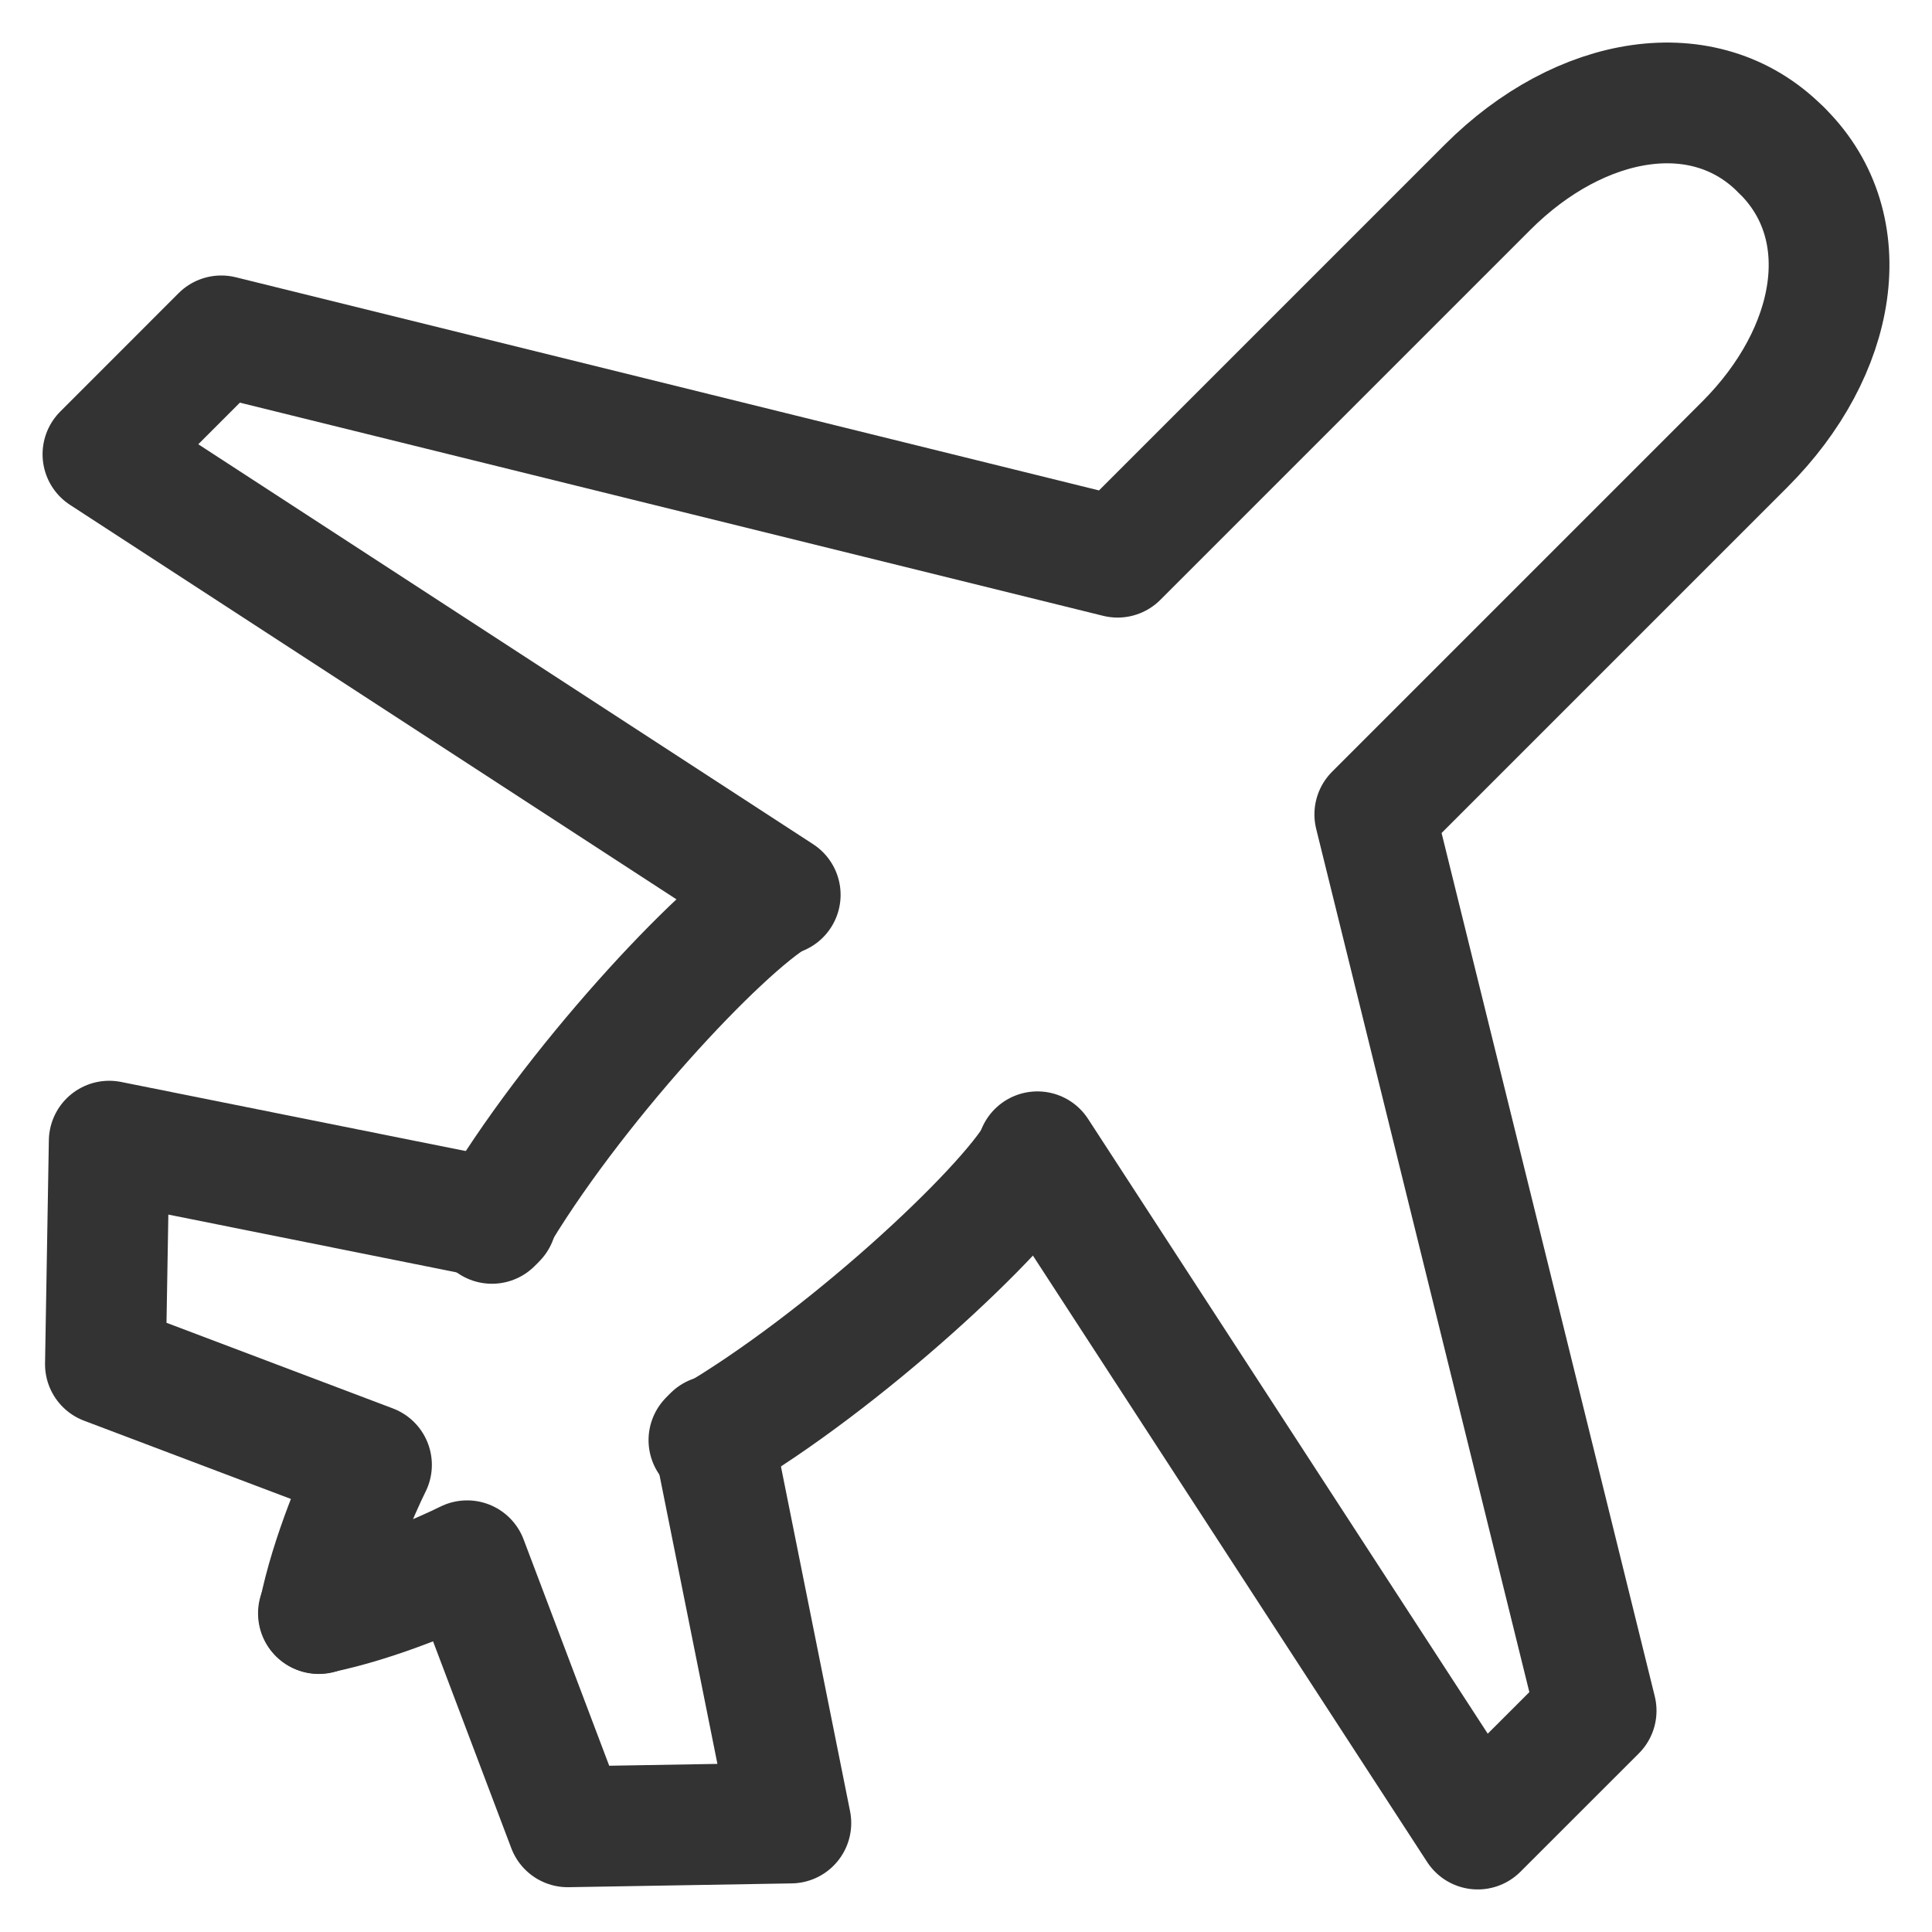
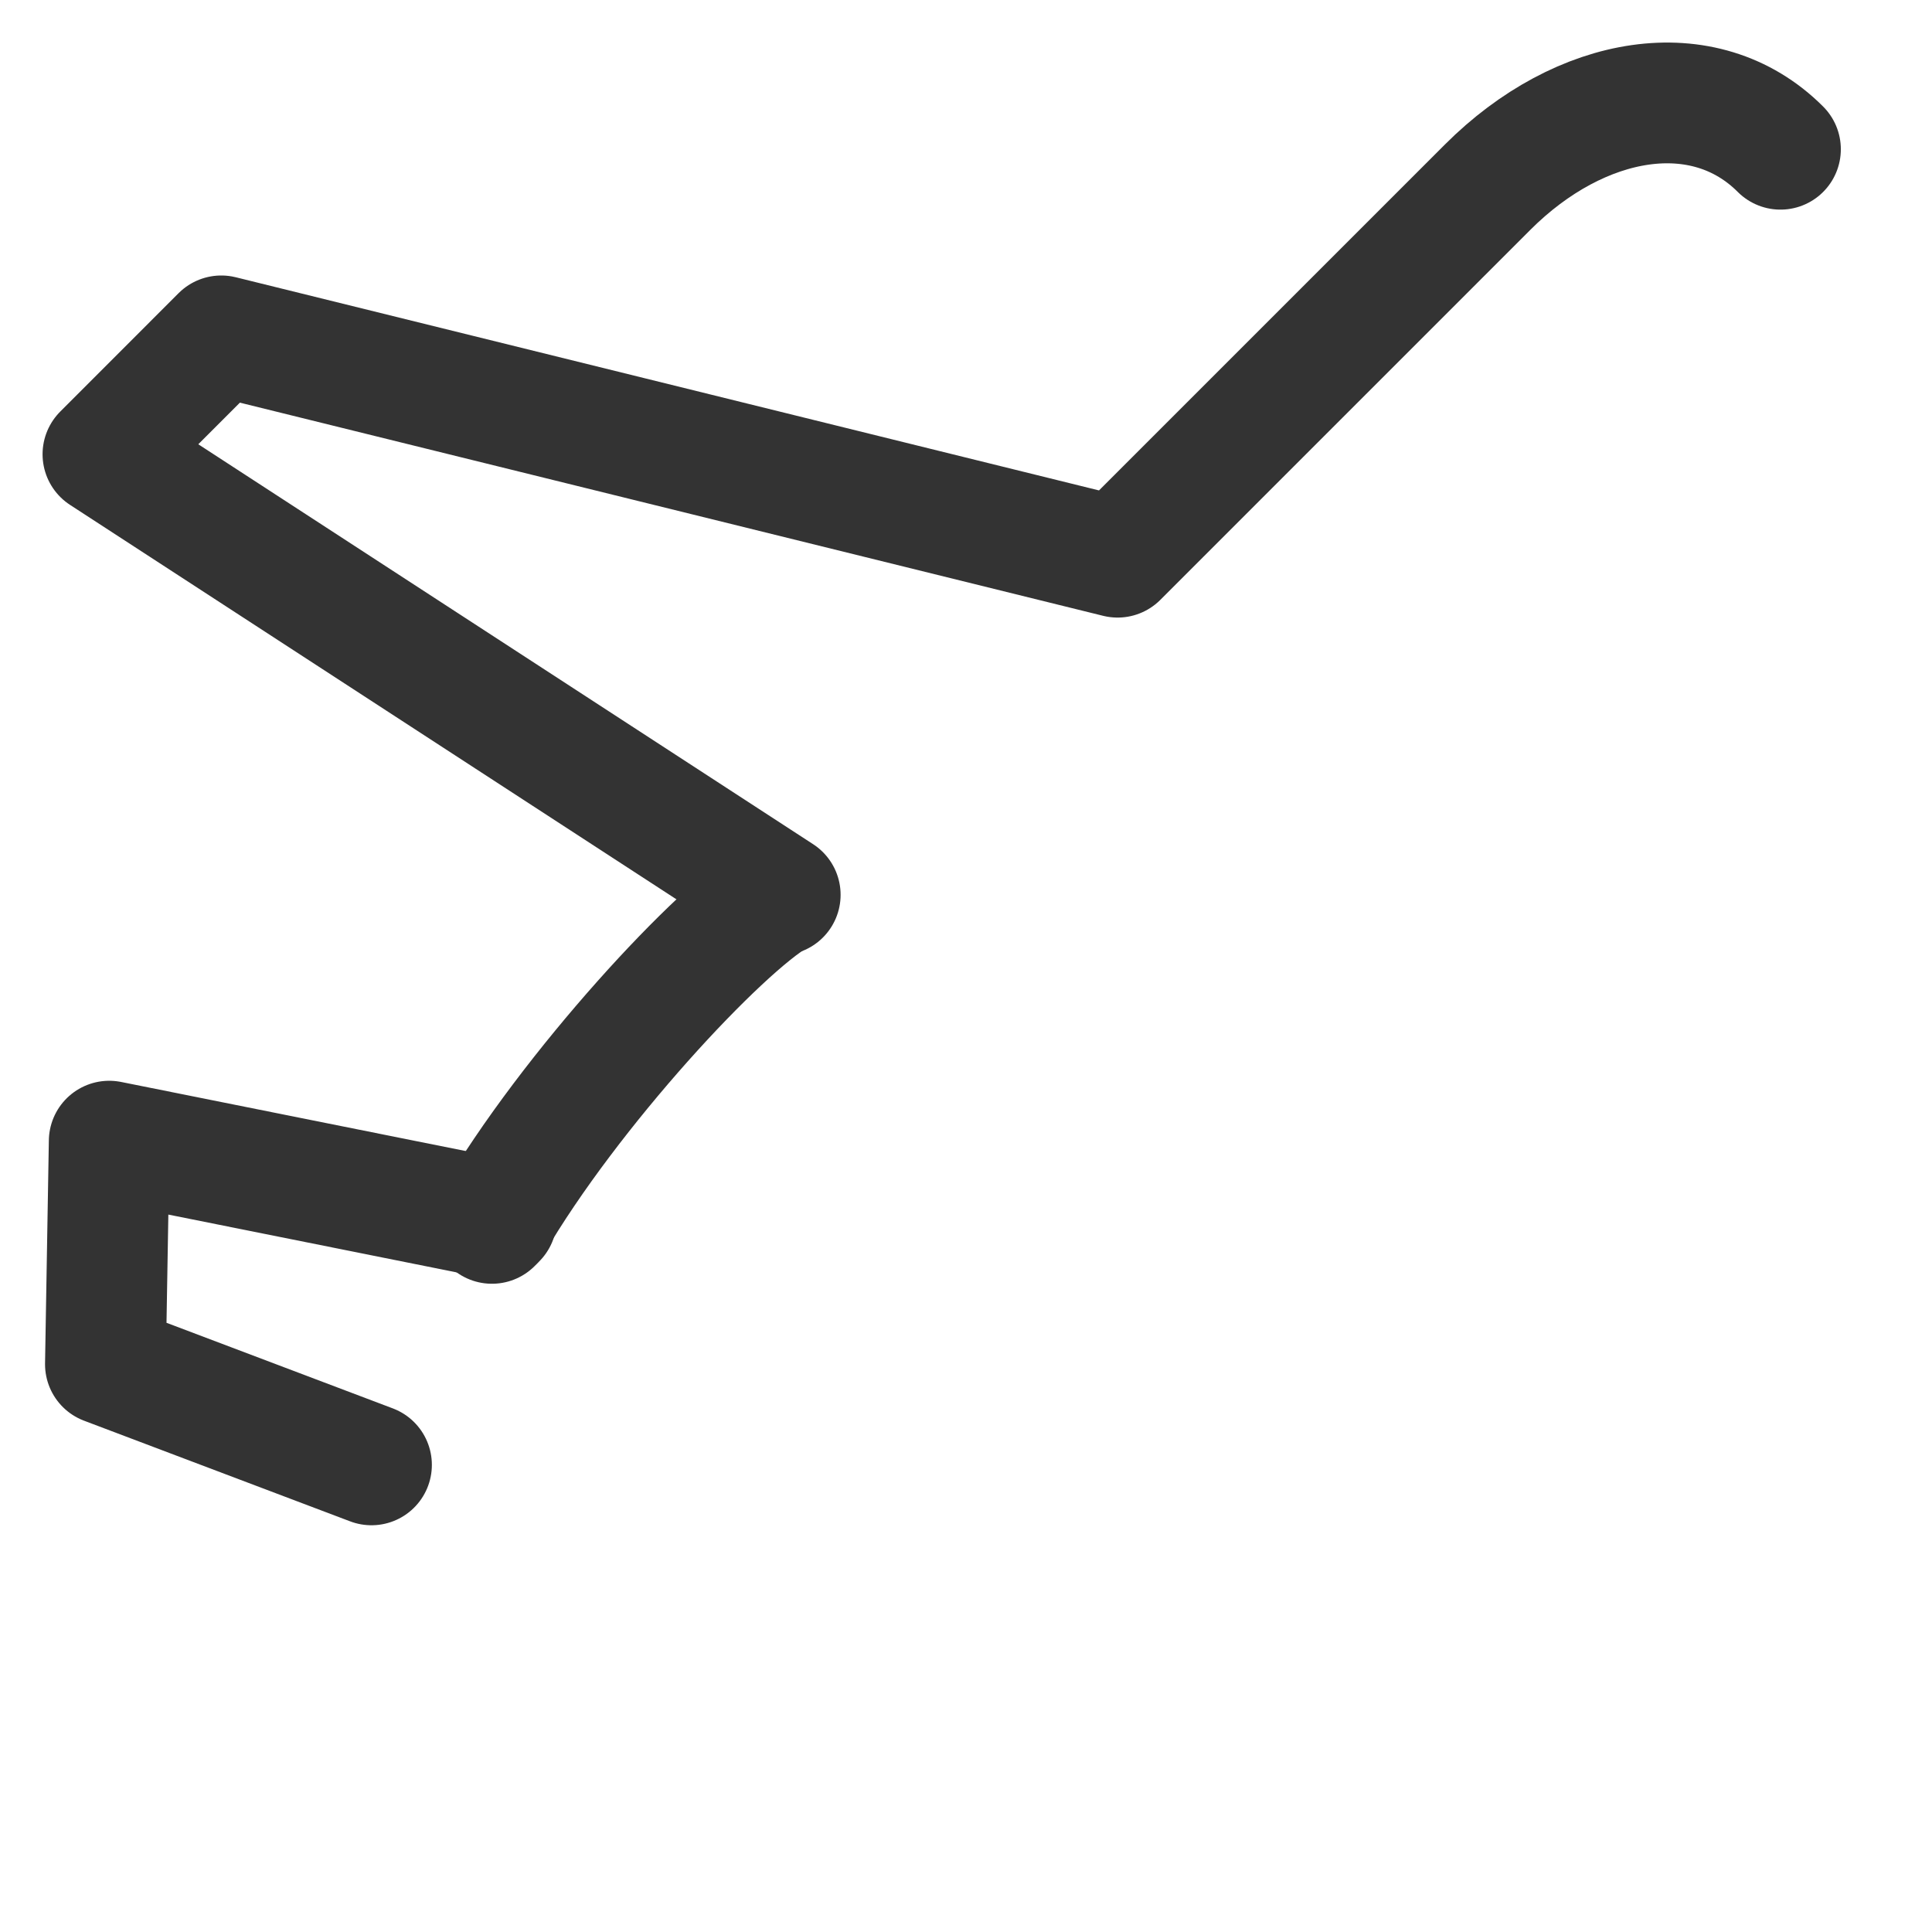
<svg xmlns="http://www.w3.org/2000/svg" width="32" height="32" viewBox="0 0 32 32" fill="none">
-   <path d="M17.183 19.077L24.476 30.295L26.437 28.335L22.771 13.489C24.3 11.96 27.668 8.592 28.9 7.36C30.437 5.823 30.789 3.77 29.528 2.509M11.813 23.781L13.099 30.195L9.404 30.258L7.737 25.851C7.318 26.06 6.237 26.529 5.274 26.722" stroke="#333333" stroke-width="2" stroke-linecap="round" stroke-linejoin="round" />
-   <path d="M17.183 19.115C16.638 20.066 13.962 22.558 11.742 23.853" stroke="#333333" stroke-width="2" stroke-linecap="round" stroke-linejoin="round" />
-   <path d="M12.923 14.821L1.705 7.524L3.665 5.563L18.511 9.229C20.04 7.7 23.408 4.332 24.64 3.1C26.177 1.563 28.23 1.211 29.49 2.472M8.223 20.187L1.809 18.901L1.746 22.596L6.153 24.263C5.944 24.682 5.475 25.763 5.282 26.726" stroke="#333333" stroke-width="2" stroke-linecap="round" stroke-linejoin="round" />
+   <path d="M12.923 14.821L1.705 7.524L3.665 5.563L18.511 9.229C20.04 7.7 23.408 4.332 24.64 3.1C26.177 1.563 28.23 1.211 29.49 2.472M8.223 20.187L1.809 18.901L1.746 22.596L6.153 24.263" stroke="#333333" stroke-width="2" stroke-linecap="round" stroke-linejoin="round" />
  <path d="M12.886 14.821C11.935 15.366 9.442 18.043 8.148 20.263" stroke="#333333" stroke-width="2" stroke-linecap="round" stroke-linejoin="round" />
</svg>